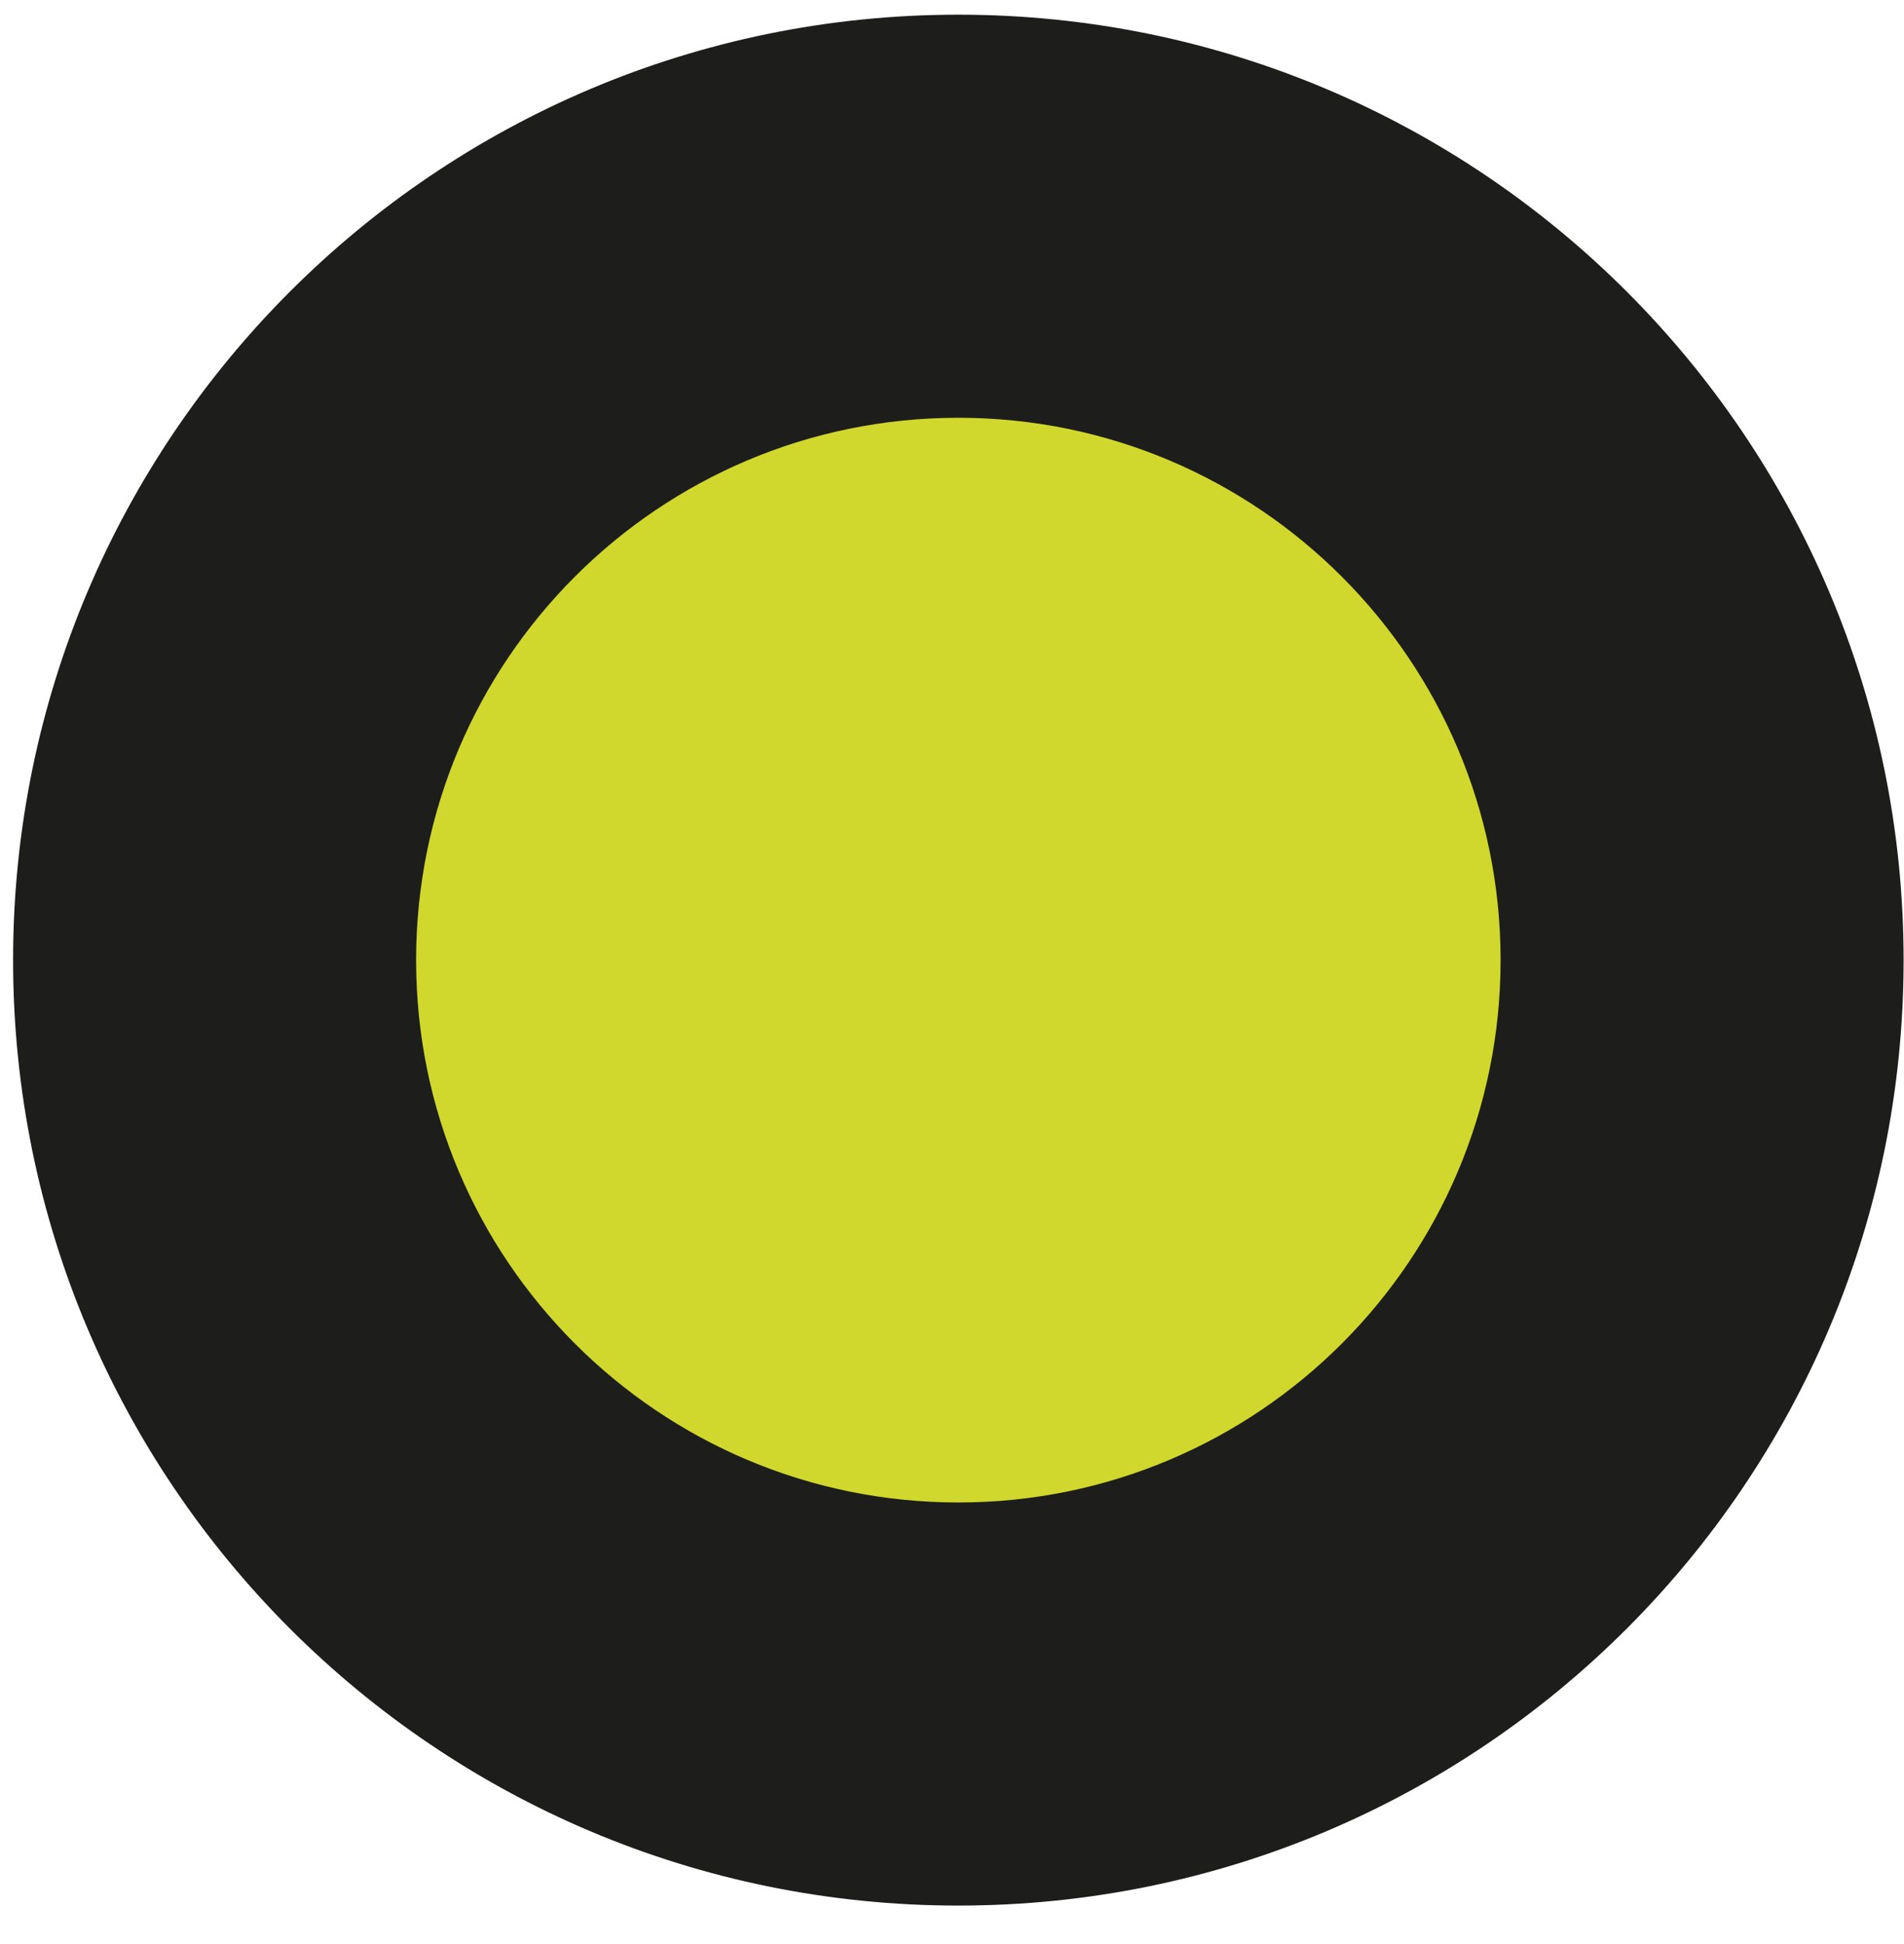
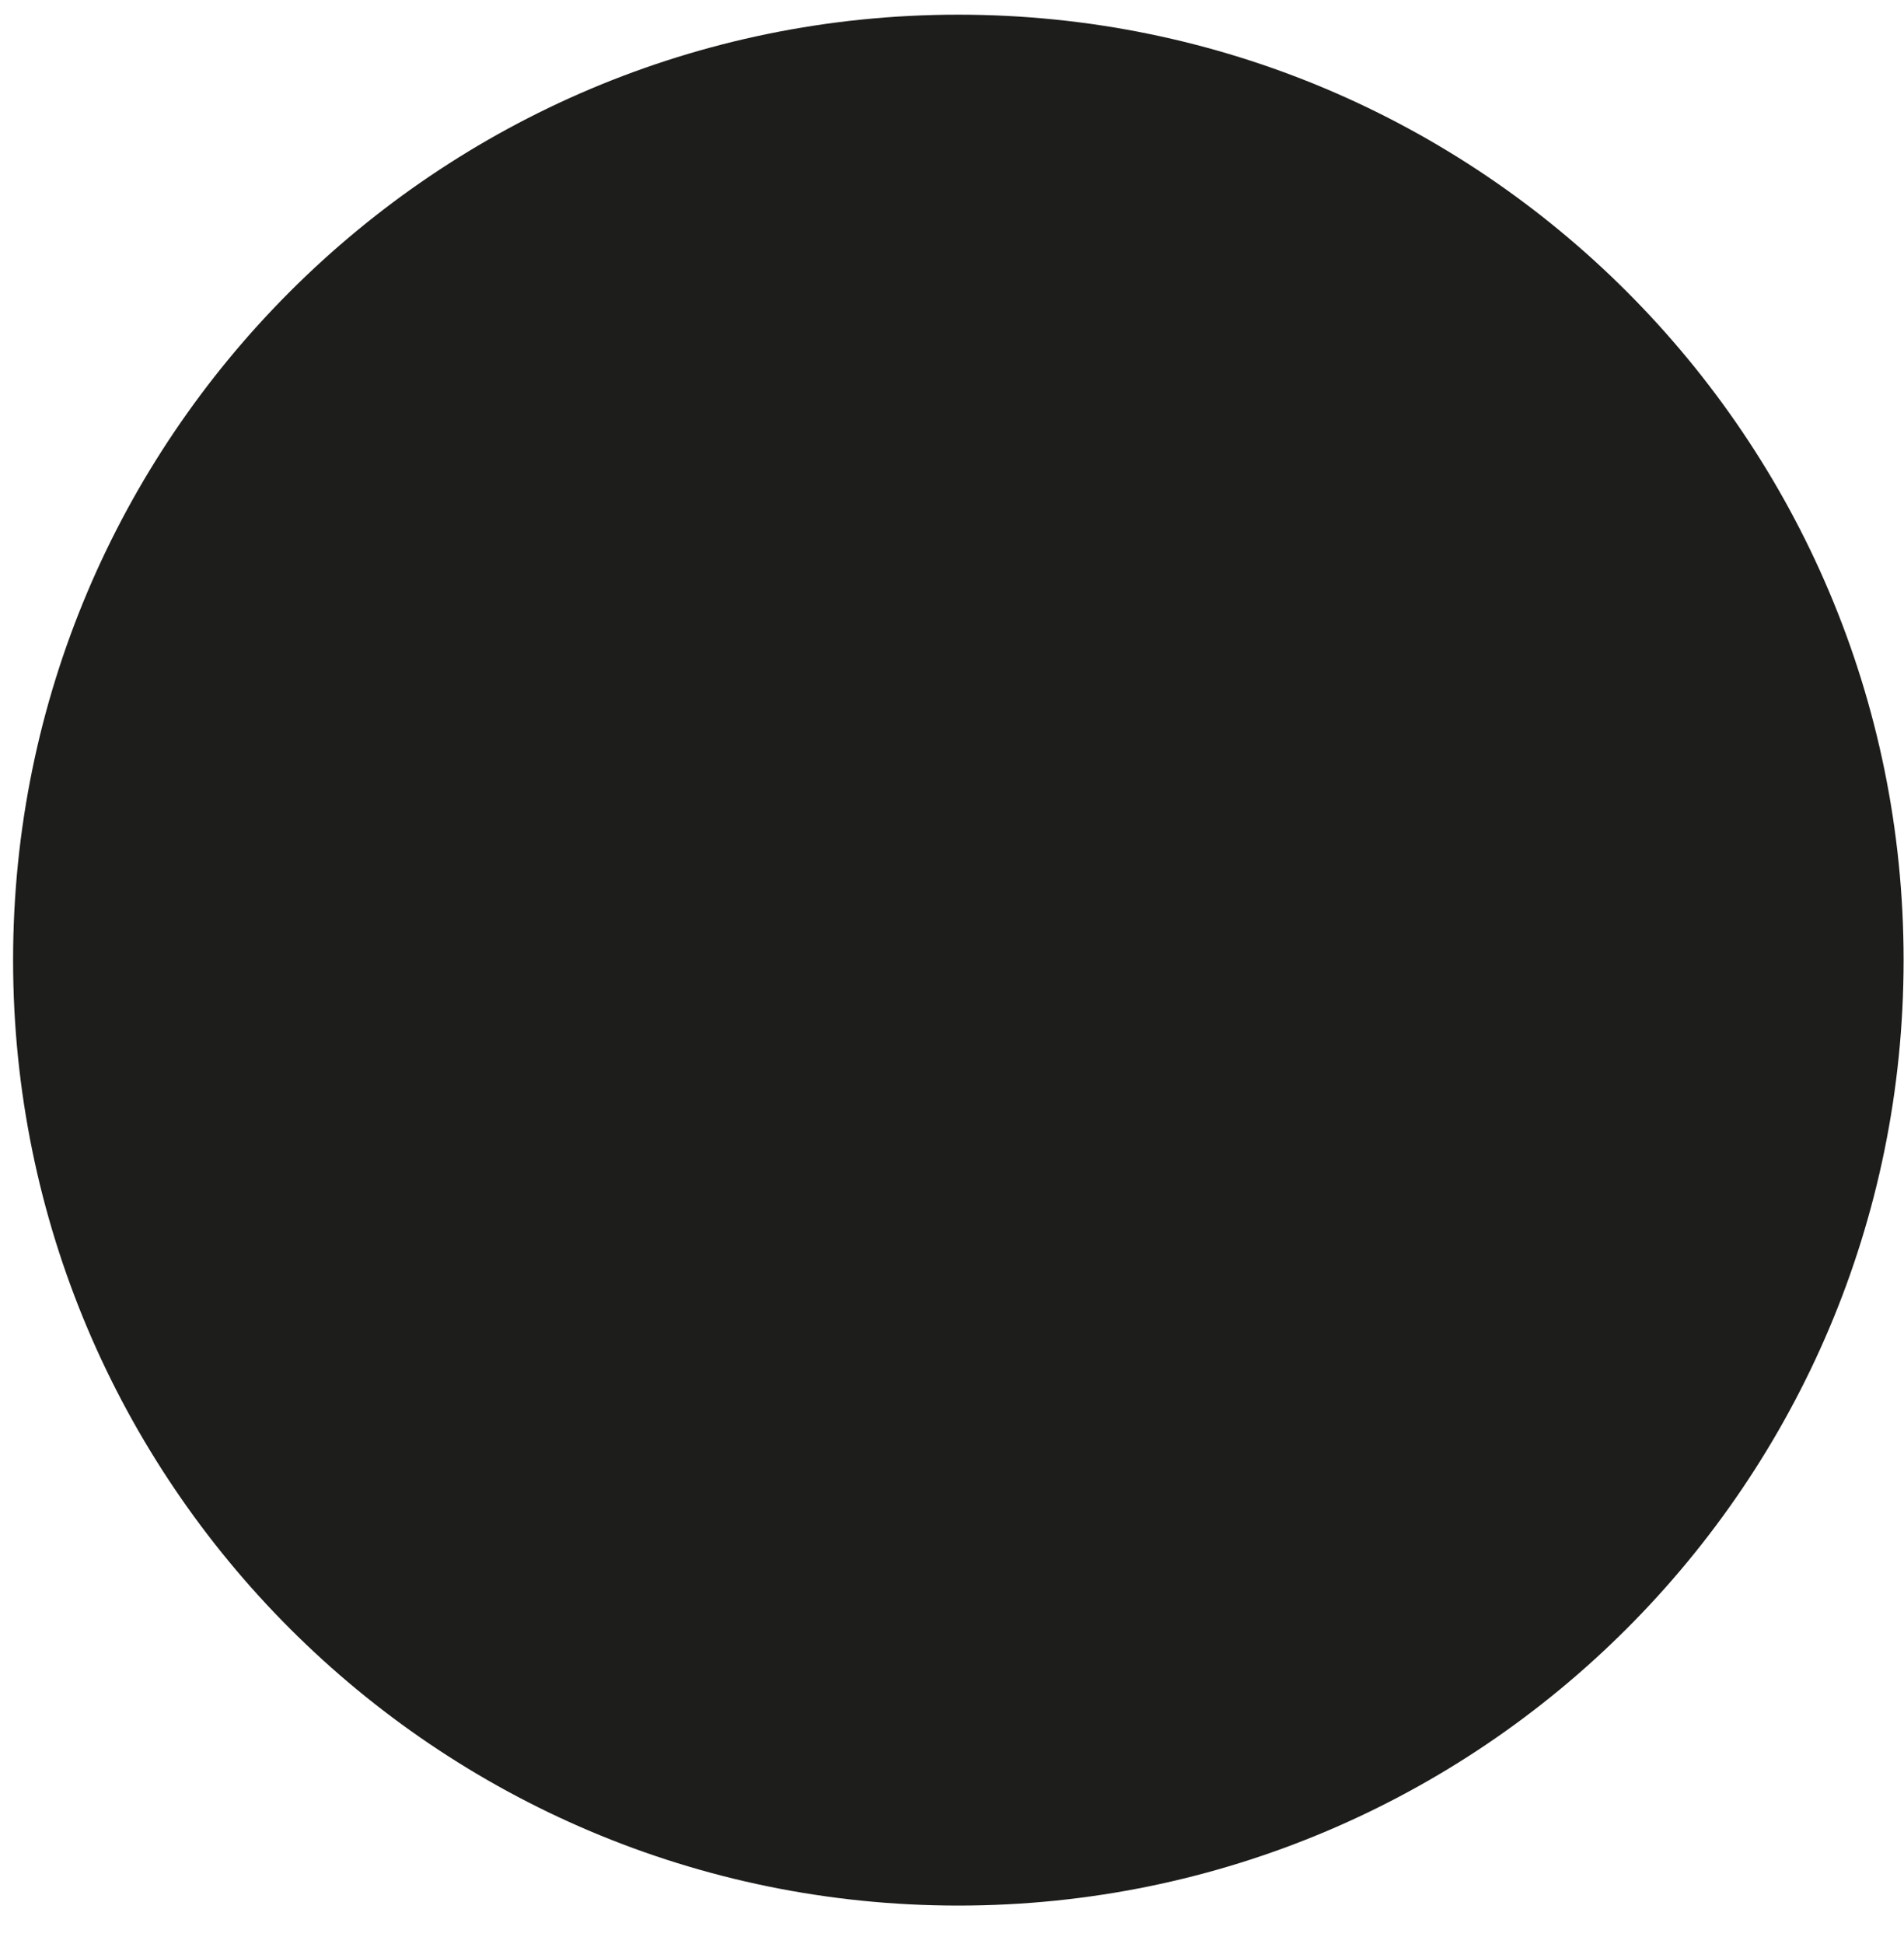
<svg xmlns="http://www.w3.org/2000/svg" width="48" height="49" viewBox="0 0 48 49">
  <g id="Group">
    <path id="Path" fill="#1d1d1b" stroke="none" d="M 47.99 24.2 C 47.99 37.361 37.321 48.03 24.16 48.03 C 10.999 48.03 0.33 37.361 0.33 24.2 C 0.33 11.039 10.999 0.37 24.16 0.37 C 37.321 0.37 47.99 11.039 47.99 24.2 Z" />
-     <path id="path1" fill="#d0d82d" stroke="none" d="M 37.83 24.2 C 37.83 31.75 31.71 37.87 24.16 37.87 C 16.61 37.87 10.49 31.75 10.49 24.2 C 10.49 16.65 16.61 10.53 24.16 10.53 C 31.71 10.53 37.83 16.65 37.83 24.2 Z" />
  </g>
</svg>